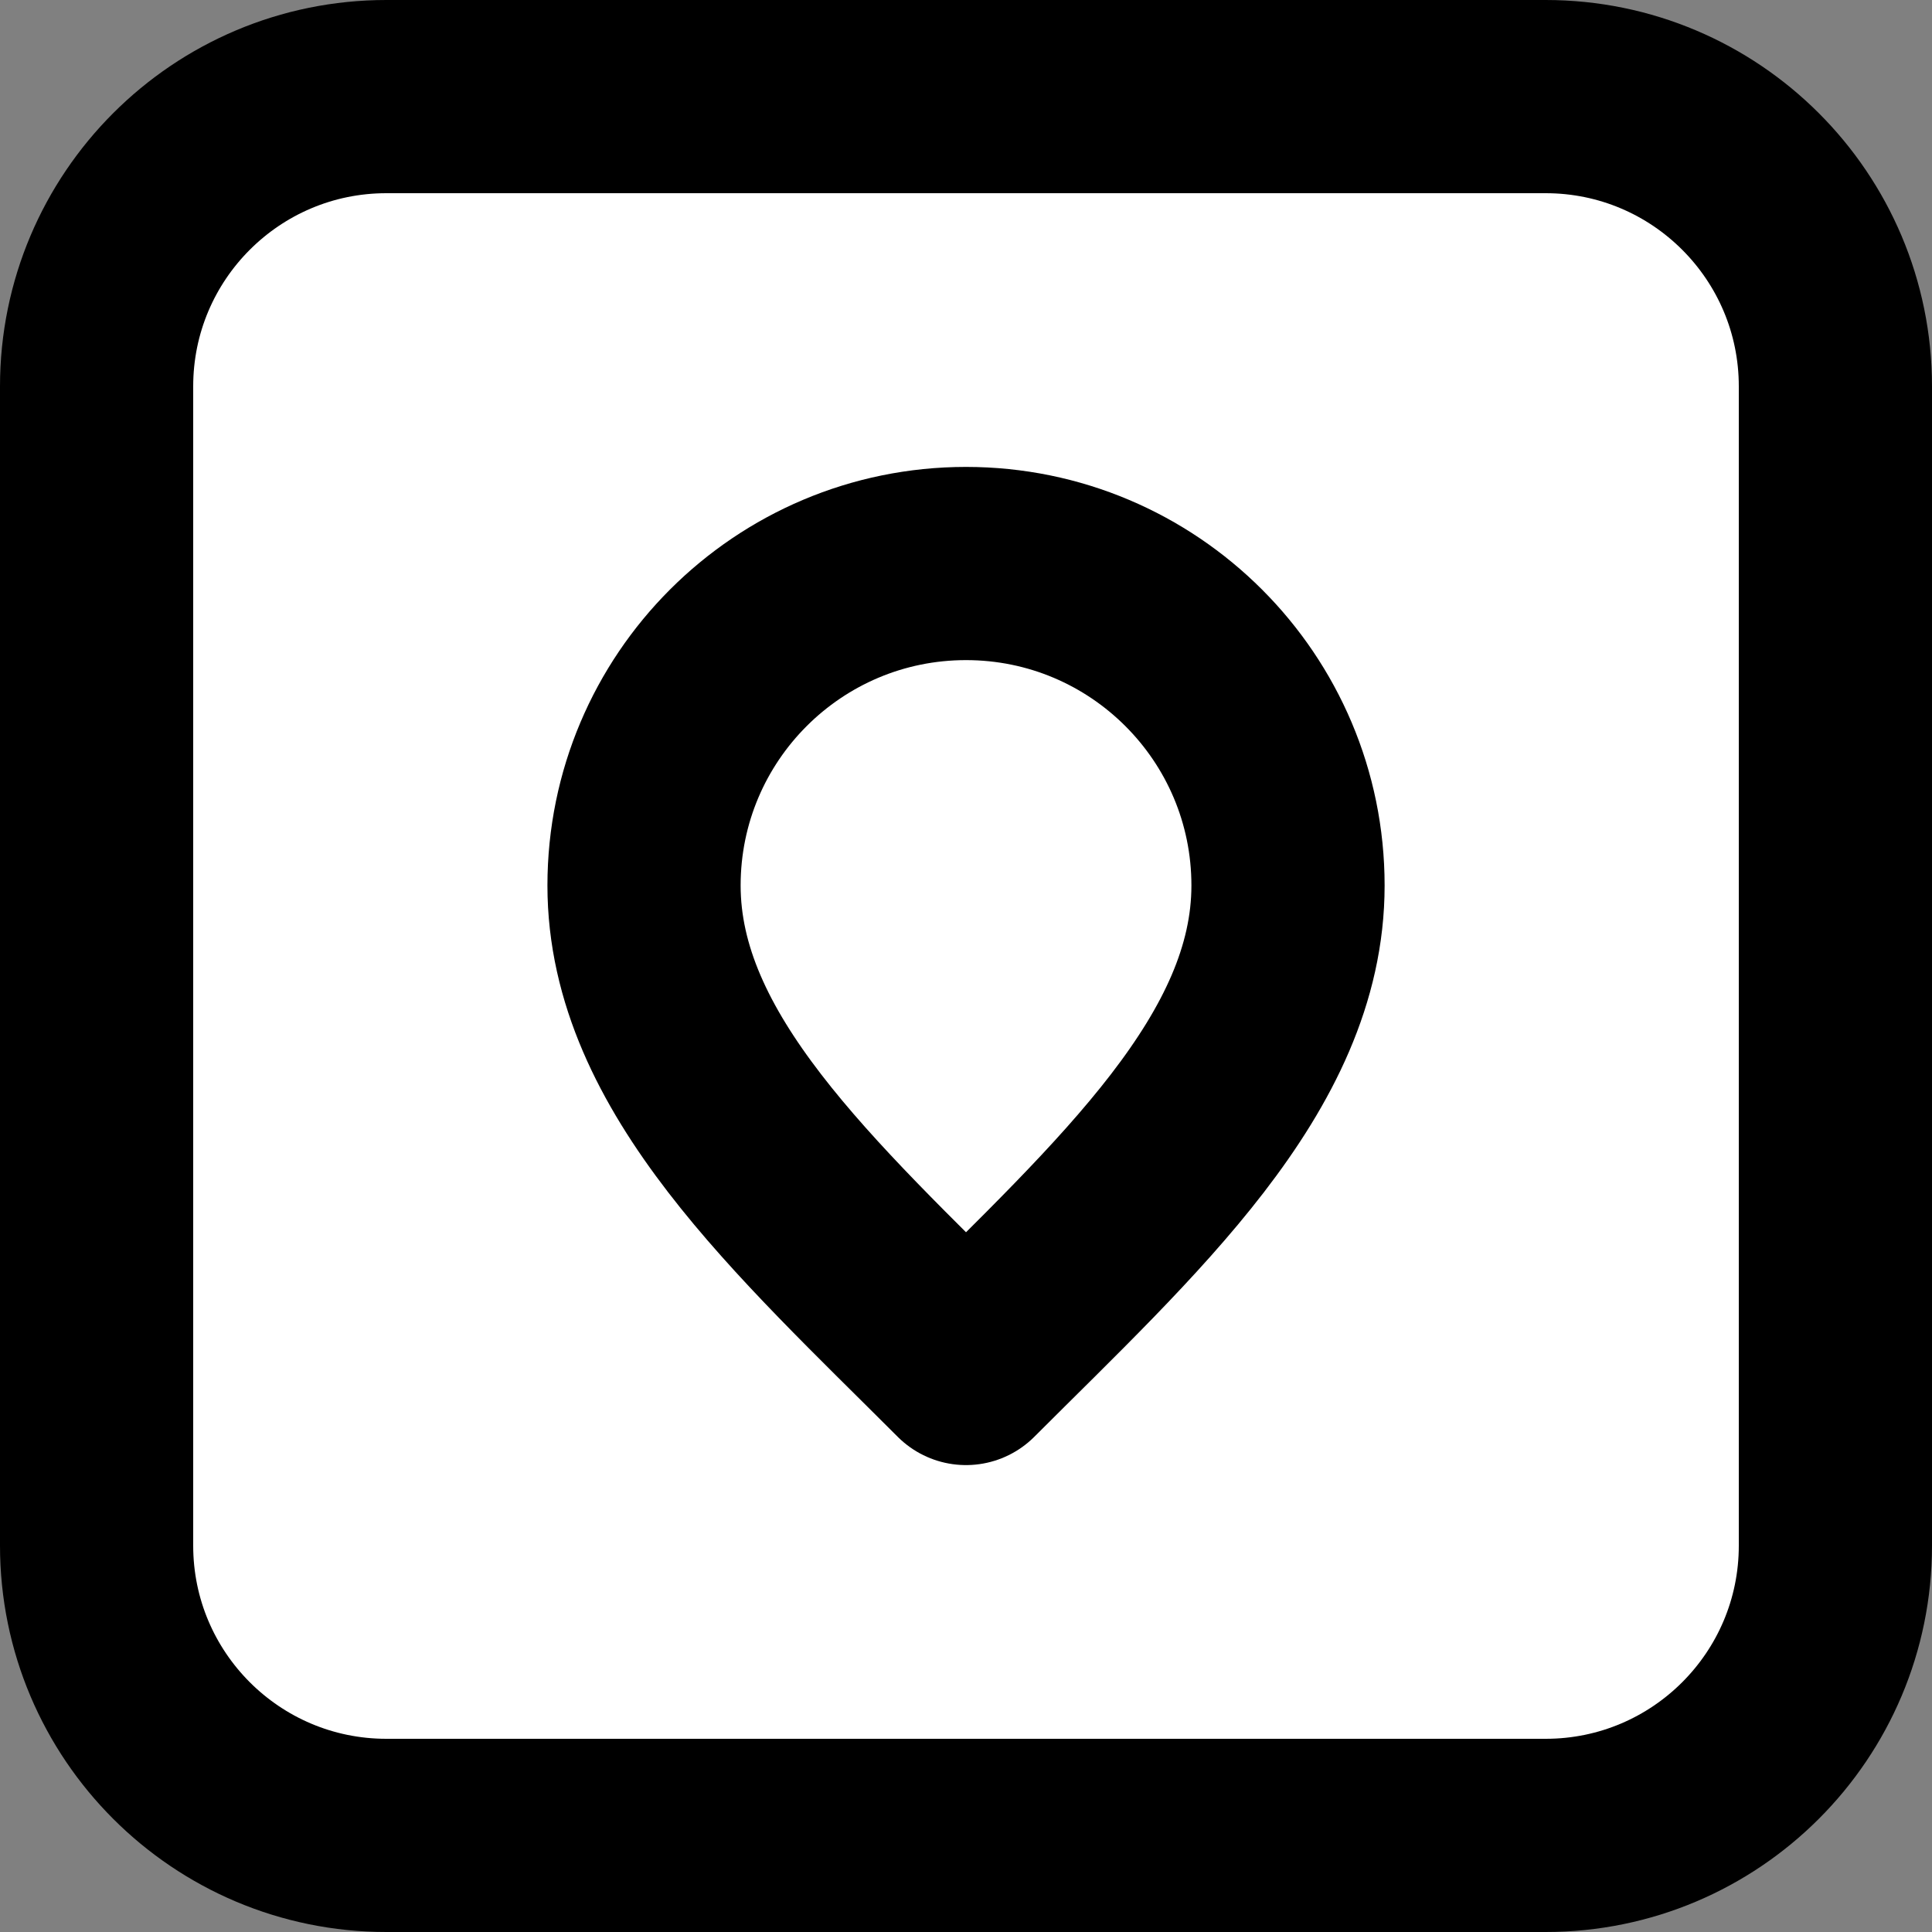
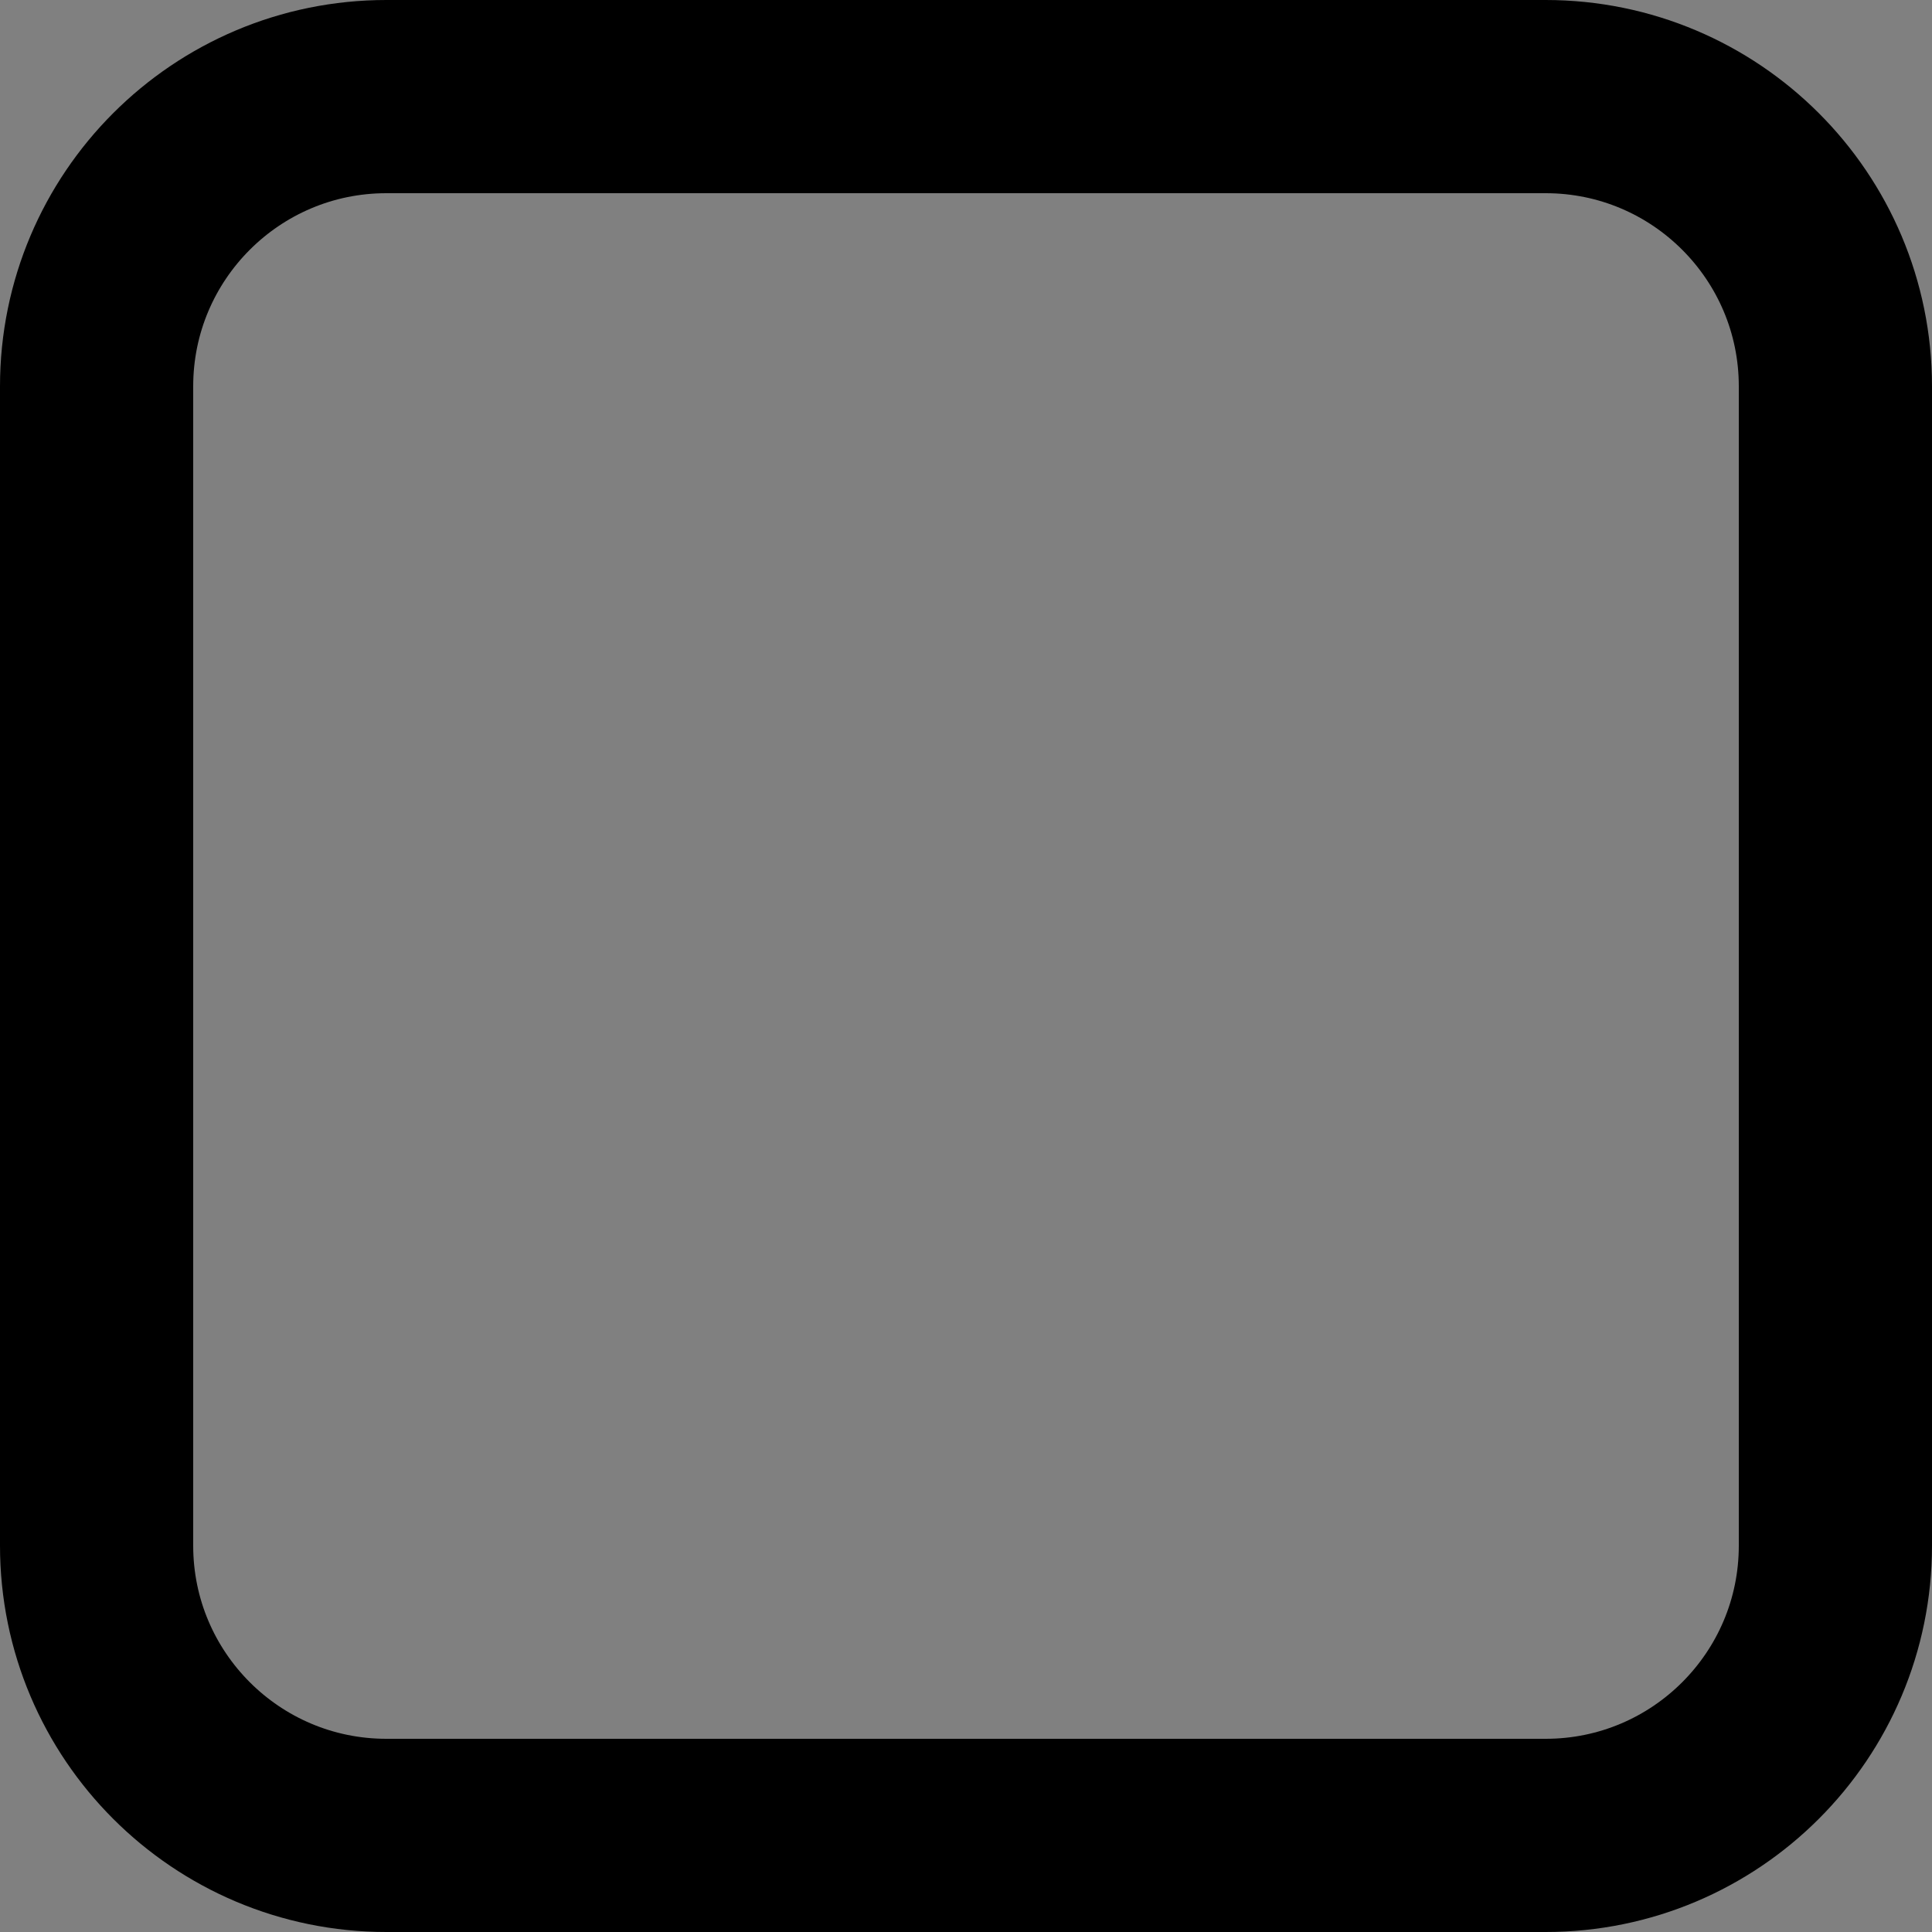
<svg xmlns="http://www.w3.org/2000/svg" width="40" height="40" viewBox="0 0 40 40" fill="none">
  <rect x="0" y="0" width="40" height="40" fill="#808080" stroke="none" />
-   <path d="M8 2H32C35.314 2 38 4.686 38 8V32C38 35.314 35.314 38 32 38H8C4.686 38 2 35.314 2 32V8C2 4.686 4.686 2 8 2Z" fill="white" />
  <path d="M8 2H32C35.314 2 38 4.686 38 8V32C38 35.314 35.314 38 32 38H8C4.686 38 2 35.314 2 32V8C2 4.686 4.686 2 8 2Z" stroke="black" stroke-width="4" />
-   <path d="M20 28.333C23.334 25 26.667 22.015 26.667 18.333C26.667 14.652 23.682 11.667 20 11.667C16.318 11.667 13.334 14.652 13.334 18.333C13.334 22.015 16.667 25 20 28.333Z" stroke="black" stroke-width="4" stroke-linecap="round" stroke-linejoin="round" />
</svg>